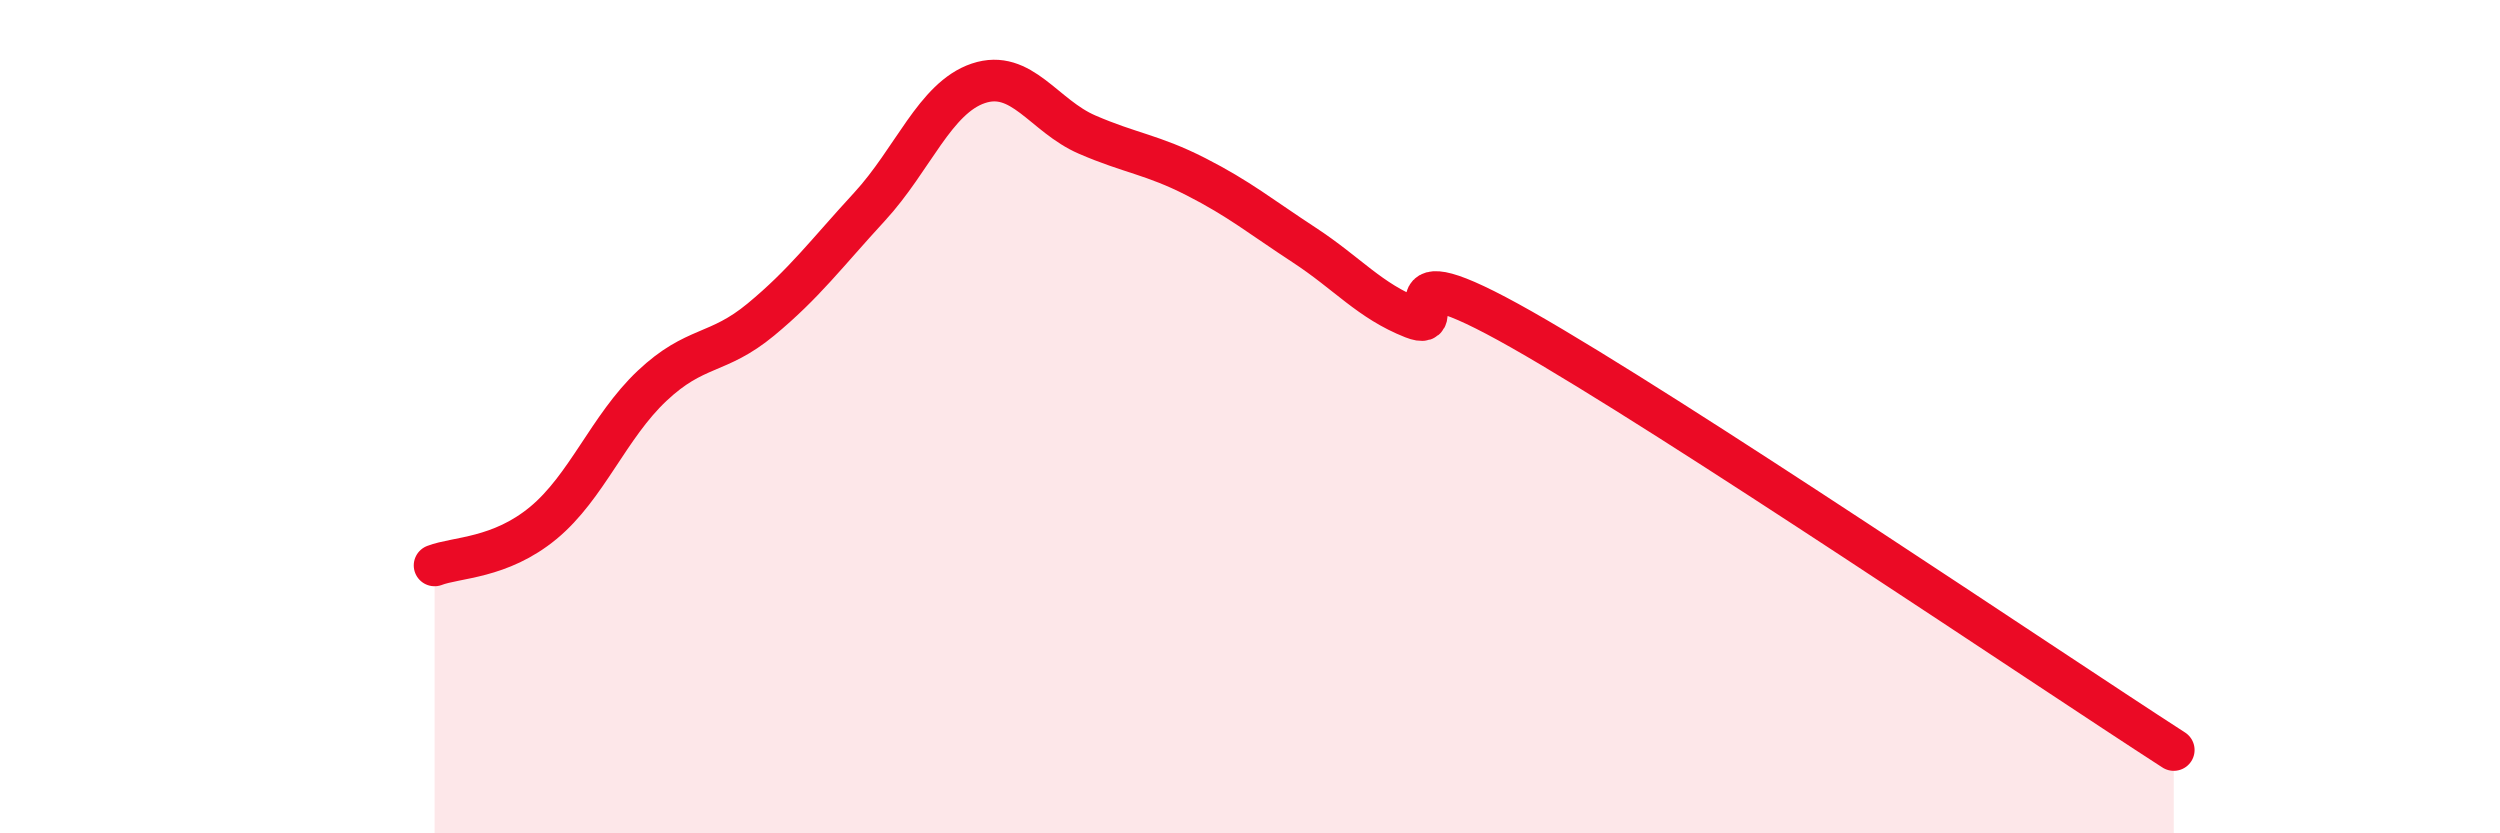
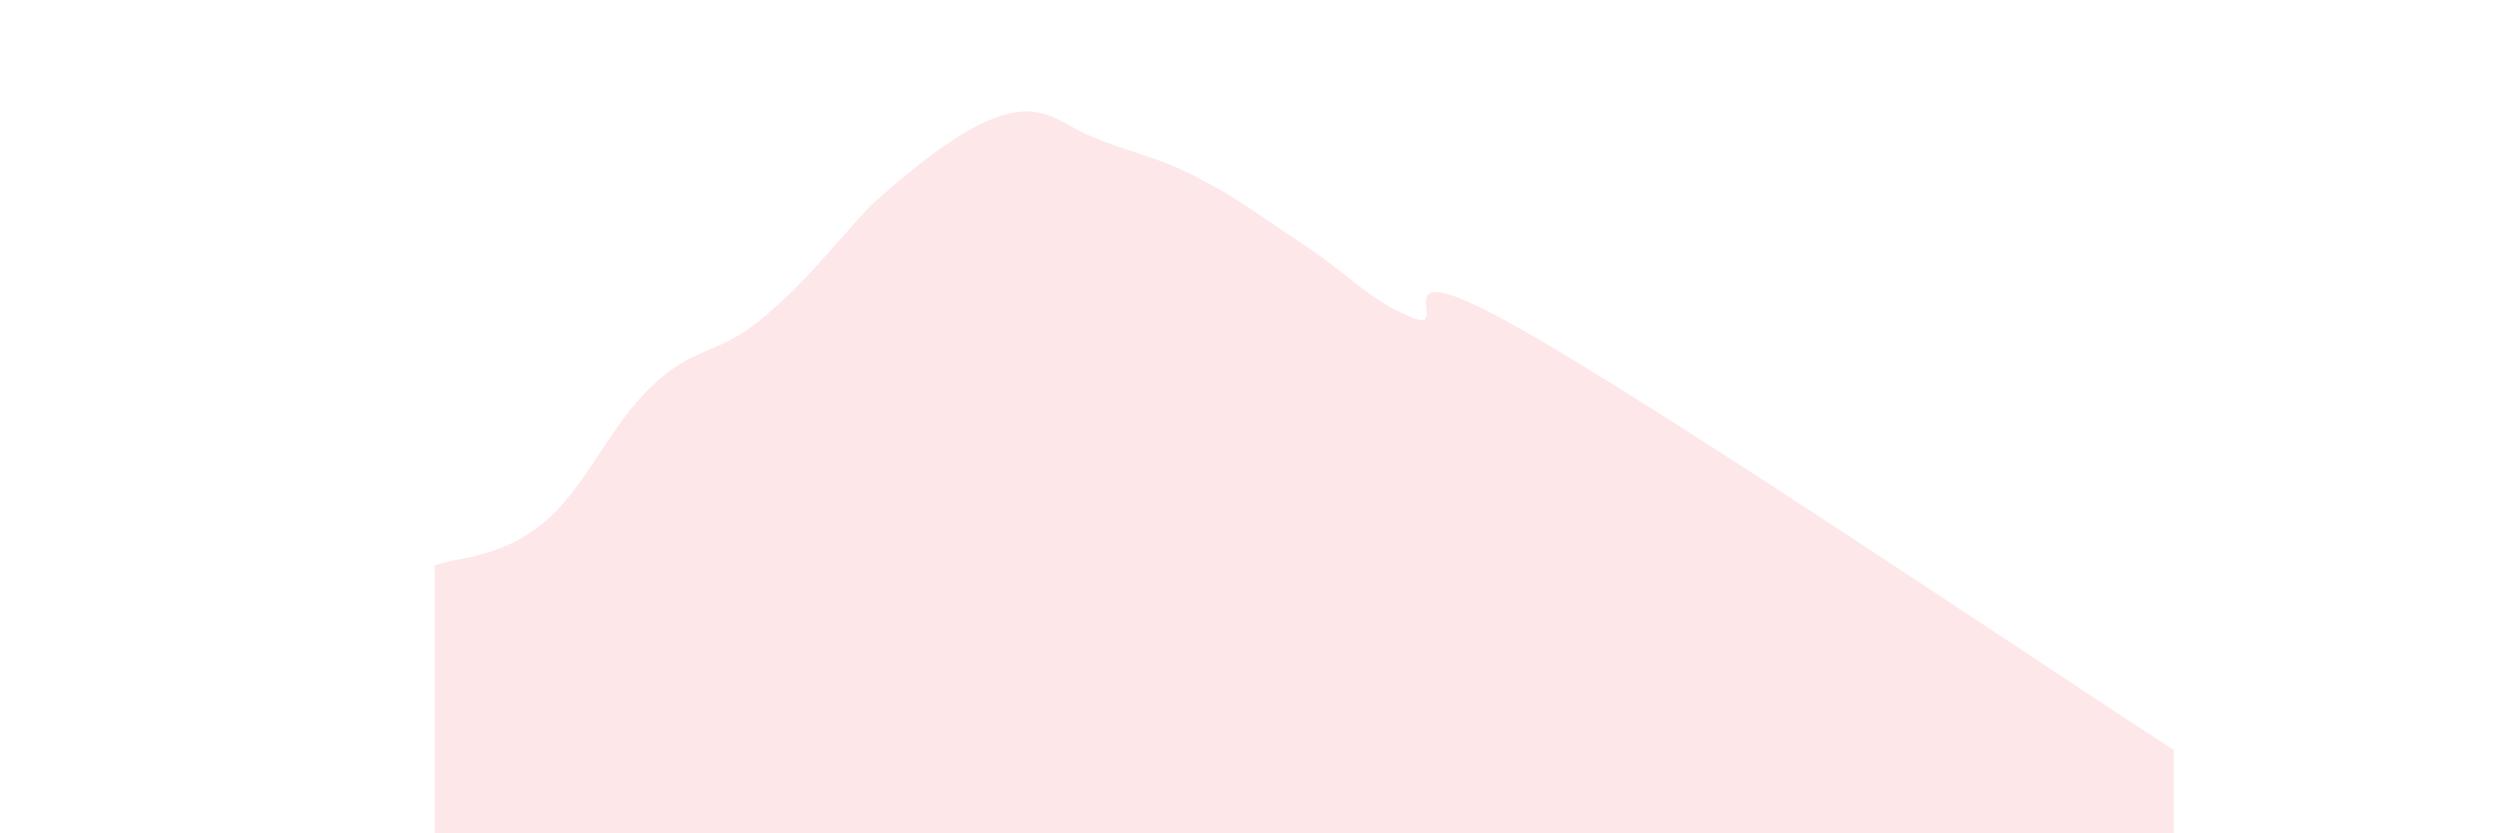
<svg xmlns="http://www.w3.org/2000/svg" width="60" height="20" viewBox="0 0 60 20">
-   <path d="M 10.43,13.57 C 10.95,13.37 12,13.41 13.04,12.55 C 14.08,11.69 14.61,10.24 15.65,9.26 C 16.69,8.28 17.22,8.53 18.26,7.67 C 19.3,6.81 19.83,6.09 20.87,4.96 C 21.91,3.83 22.44,2.35 23.48,2 C 24.52,1.65 25.05,2.78 26.09,3.23 C 27.13,3.68 27.66,3.71 28.7,4.24 C 29.74,4.77 30.26,5.2 31.3,5.88 C 32.34,6.56 32.87,7.22 33.91,7.63 C 34.95,8.04 32.87,5.84 36.52,7.91 C 40.17,9.98 49.04,15.98 52.17,18L52.17 20L10.43 20Z" fill="#EB0A25" opacity="0.1" stroke-linecap="round" stroke-linejoin="round" />
-   <path d="M 10.43,13.57 C 10.95,13.37 12,13.41 13.04,12.55 C 14.08,11.69 14.61,10.24 15.65,9.26 C 16.69,8.28 17.22,8.53 18.26,7.67 C 19.3,6.81 19.83,6.09 20.87,4.96 C 21.91,3.83 22.44,2.35 23.48,2 C 24.52,1.65 25.05,2.78 26.09,3.23 C 27.13,3.68 27.66,3.71 28.7,4.24 C 29.74,4.77 30.26,5.2 31.3,5.88 C 32.34,6.56 32.87,7.22 33.91,7.63 C 34.95,8.04 32.87,5.84 36.52,7.91 C 40.17,9.98 49.04,15.98 52.17,18" stroke="#EB0A25" stroke-width="1" fill="none" stroke-linecap="round" stroke-linejoin="round" />
+   <path d="M 10.43,13.57 C 10.95,13.37 12,13.41 13.04,12.55 C 14.08,11.69 14.61,10.24 15.65,9.26 C 16.69,8.28 17.22,8.53 18.26,7.67 C 19.3,6.81 19.83,6.09 20.87,4.96 C 24.52,1.65 25.05,2.78 26.09,3.23 C 27.13,3.68 27.66,3.71 28.7,4.24 C 29.74,4.77 30.26,5.2 31.3,5.88 C 32.34,6.56 32.87,7.22 33.91,7.63 C 34.95,8.04 32.87,5.84 36.52,7.91 C 40.17,9.98 49.04,15.98 52.17,18L52.17 20L10.43 20Z" fill="#EB0A25" opacity="0.1" stroke-linecap="round" stroke-linejoin="round" />
</svg>